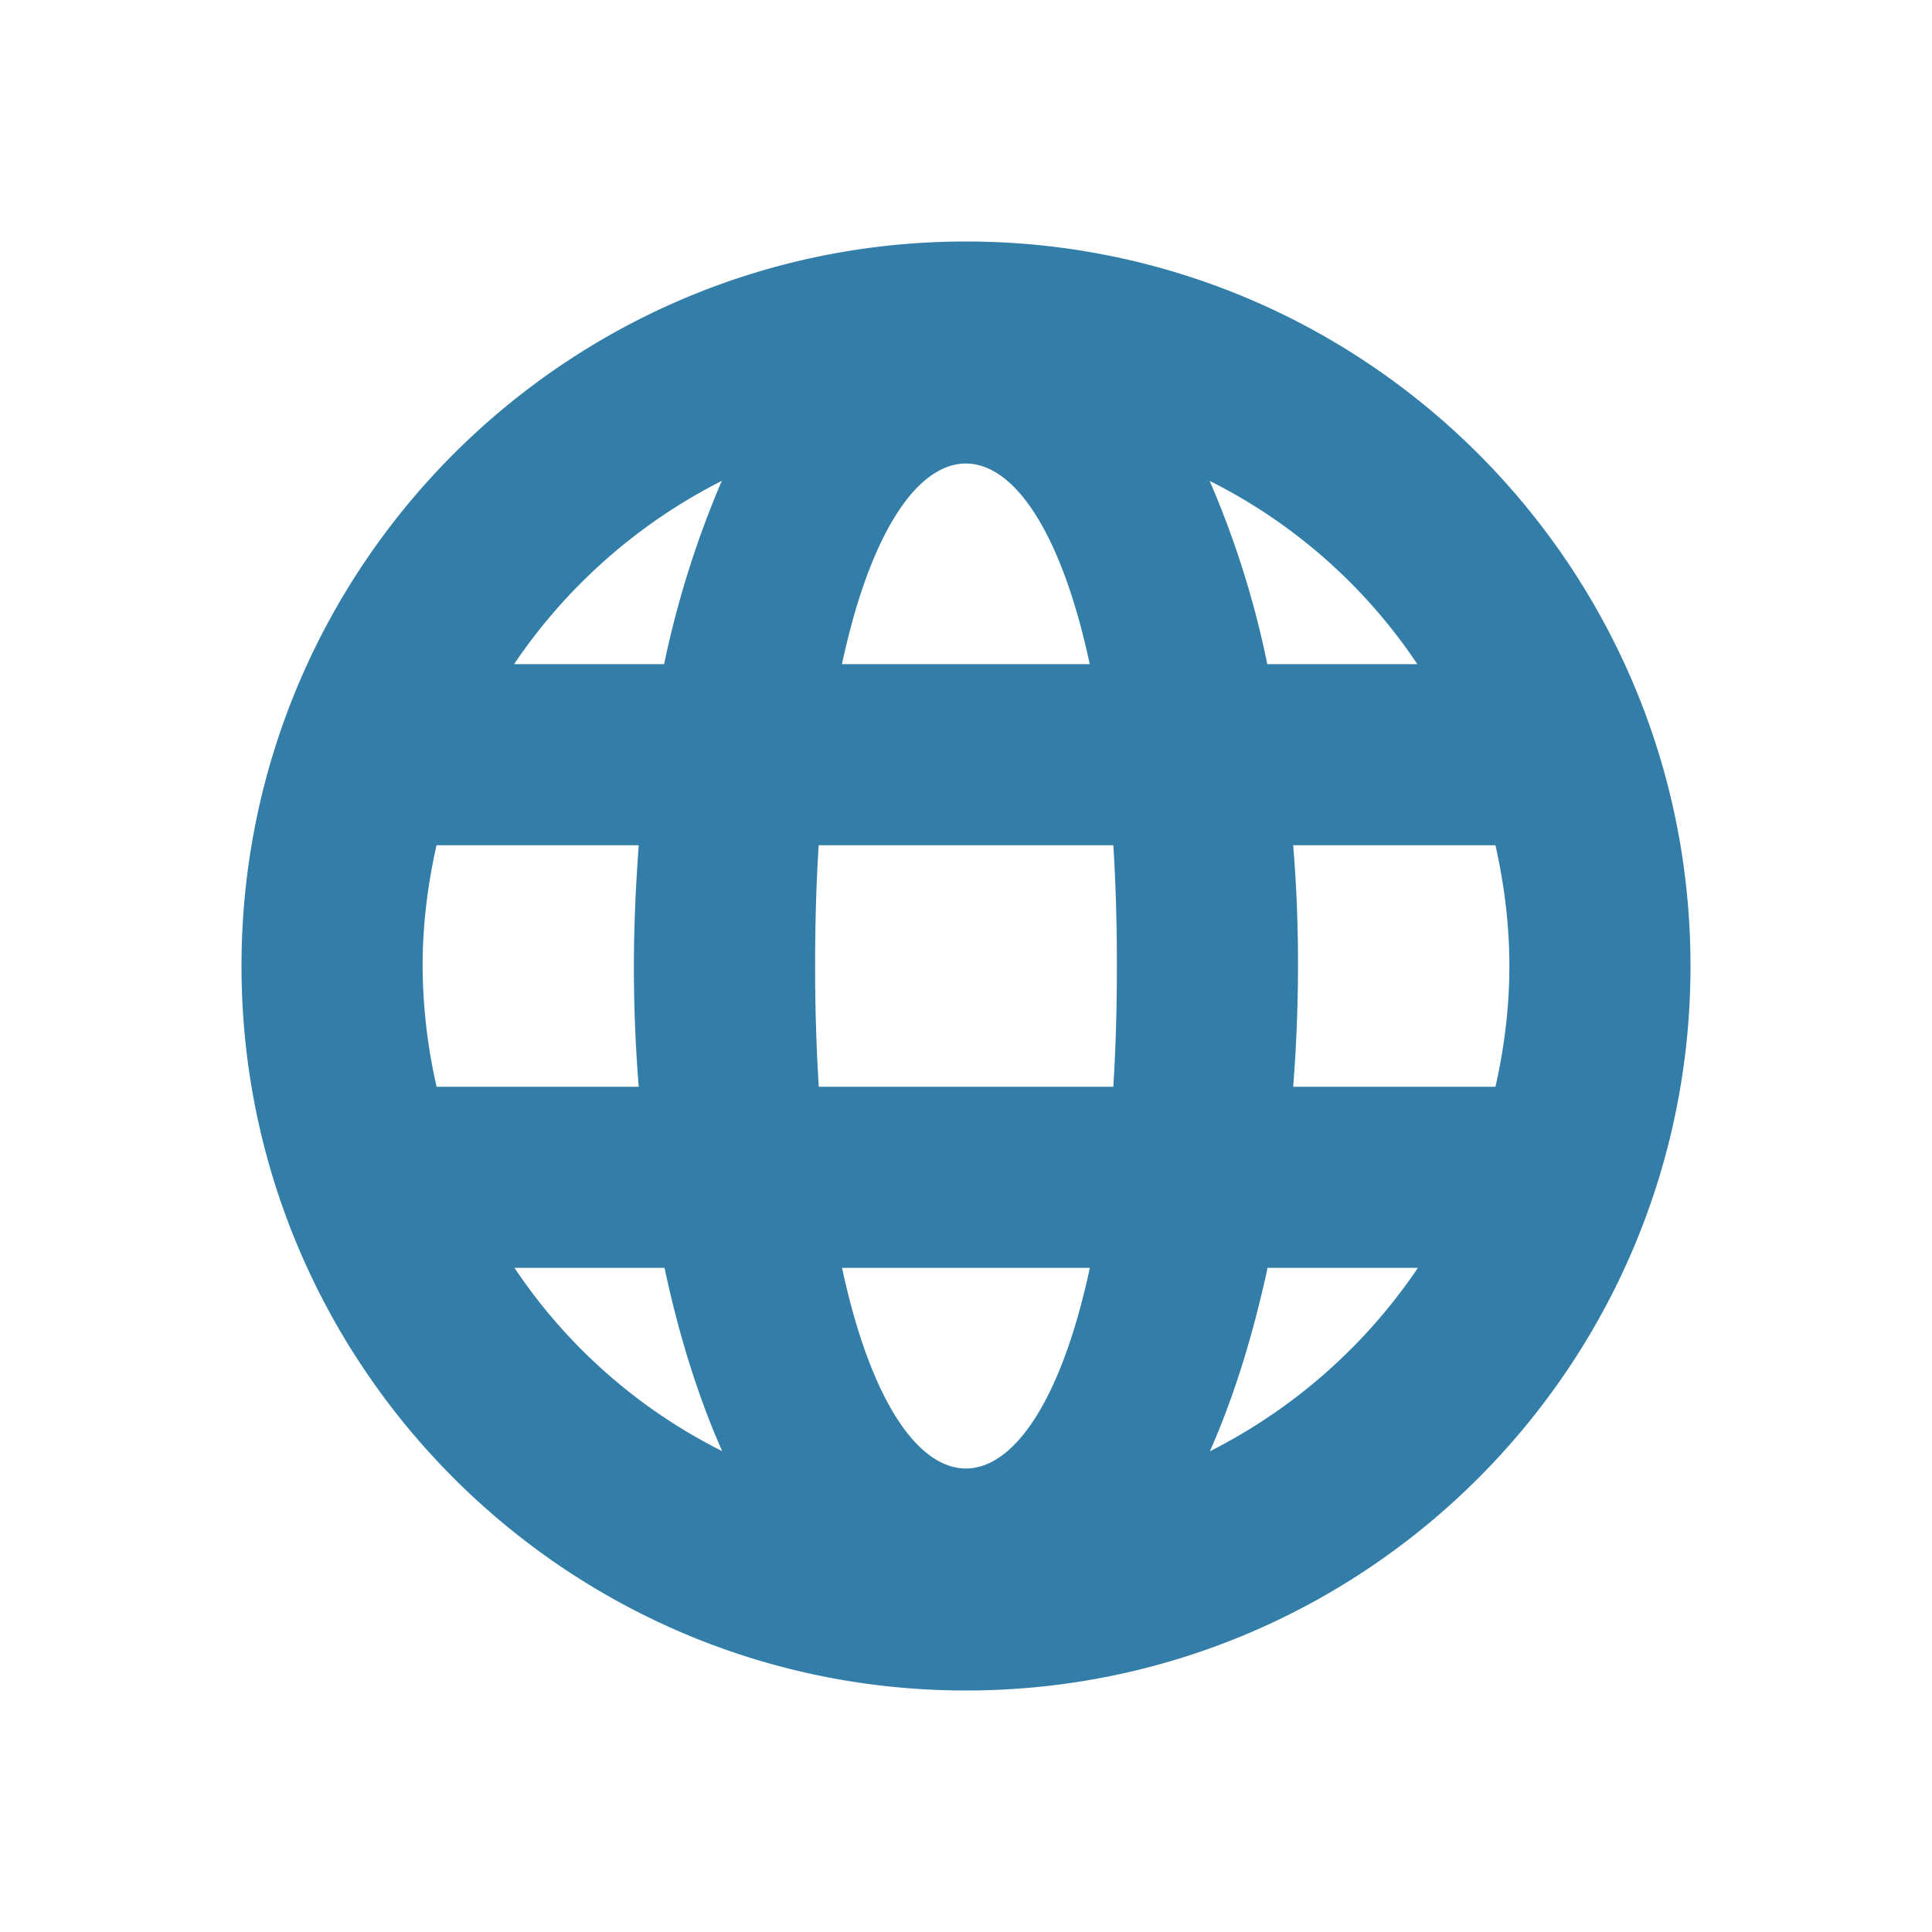
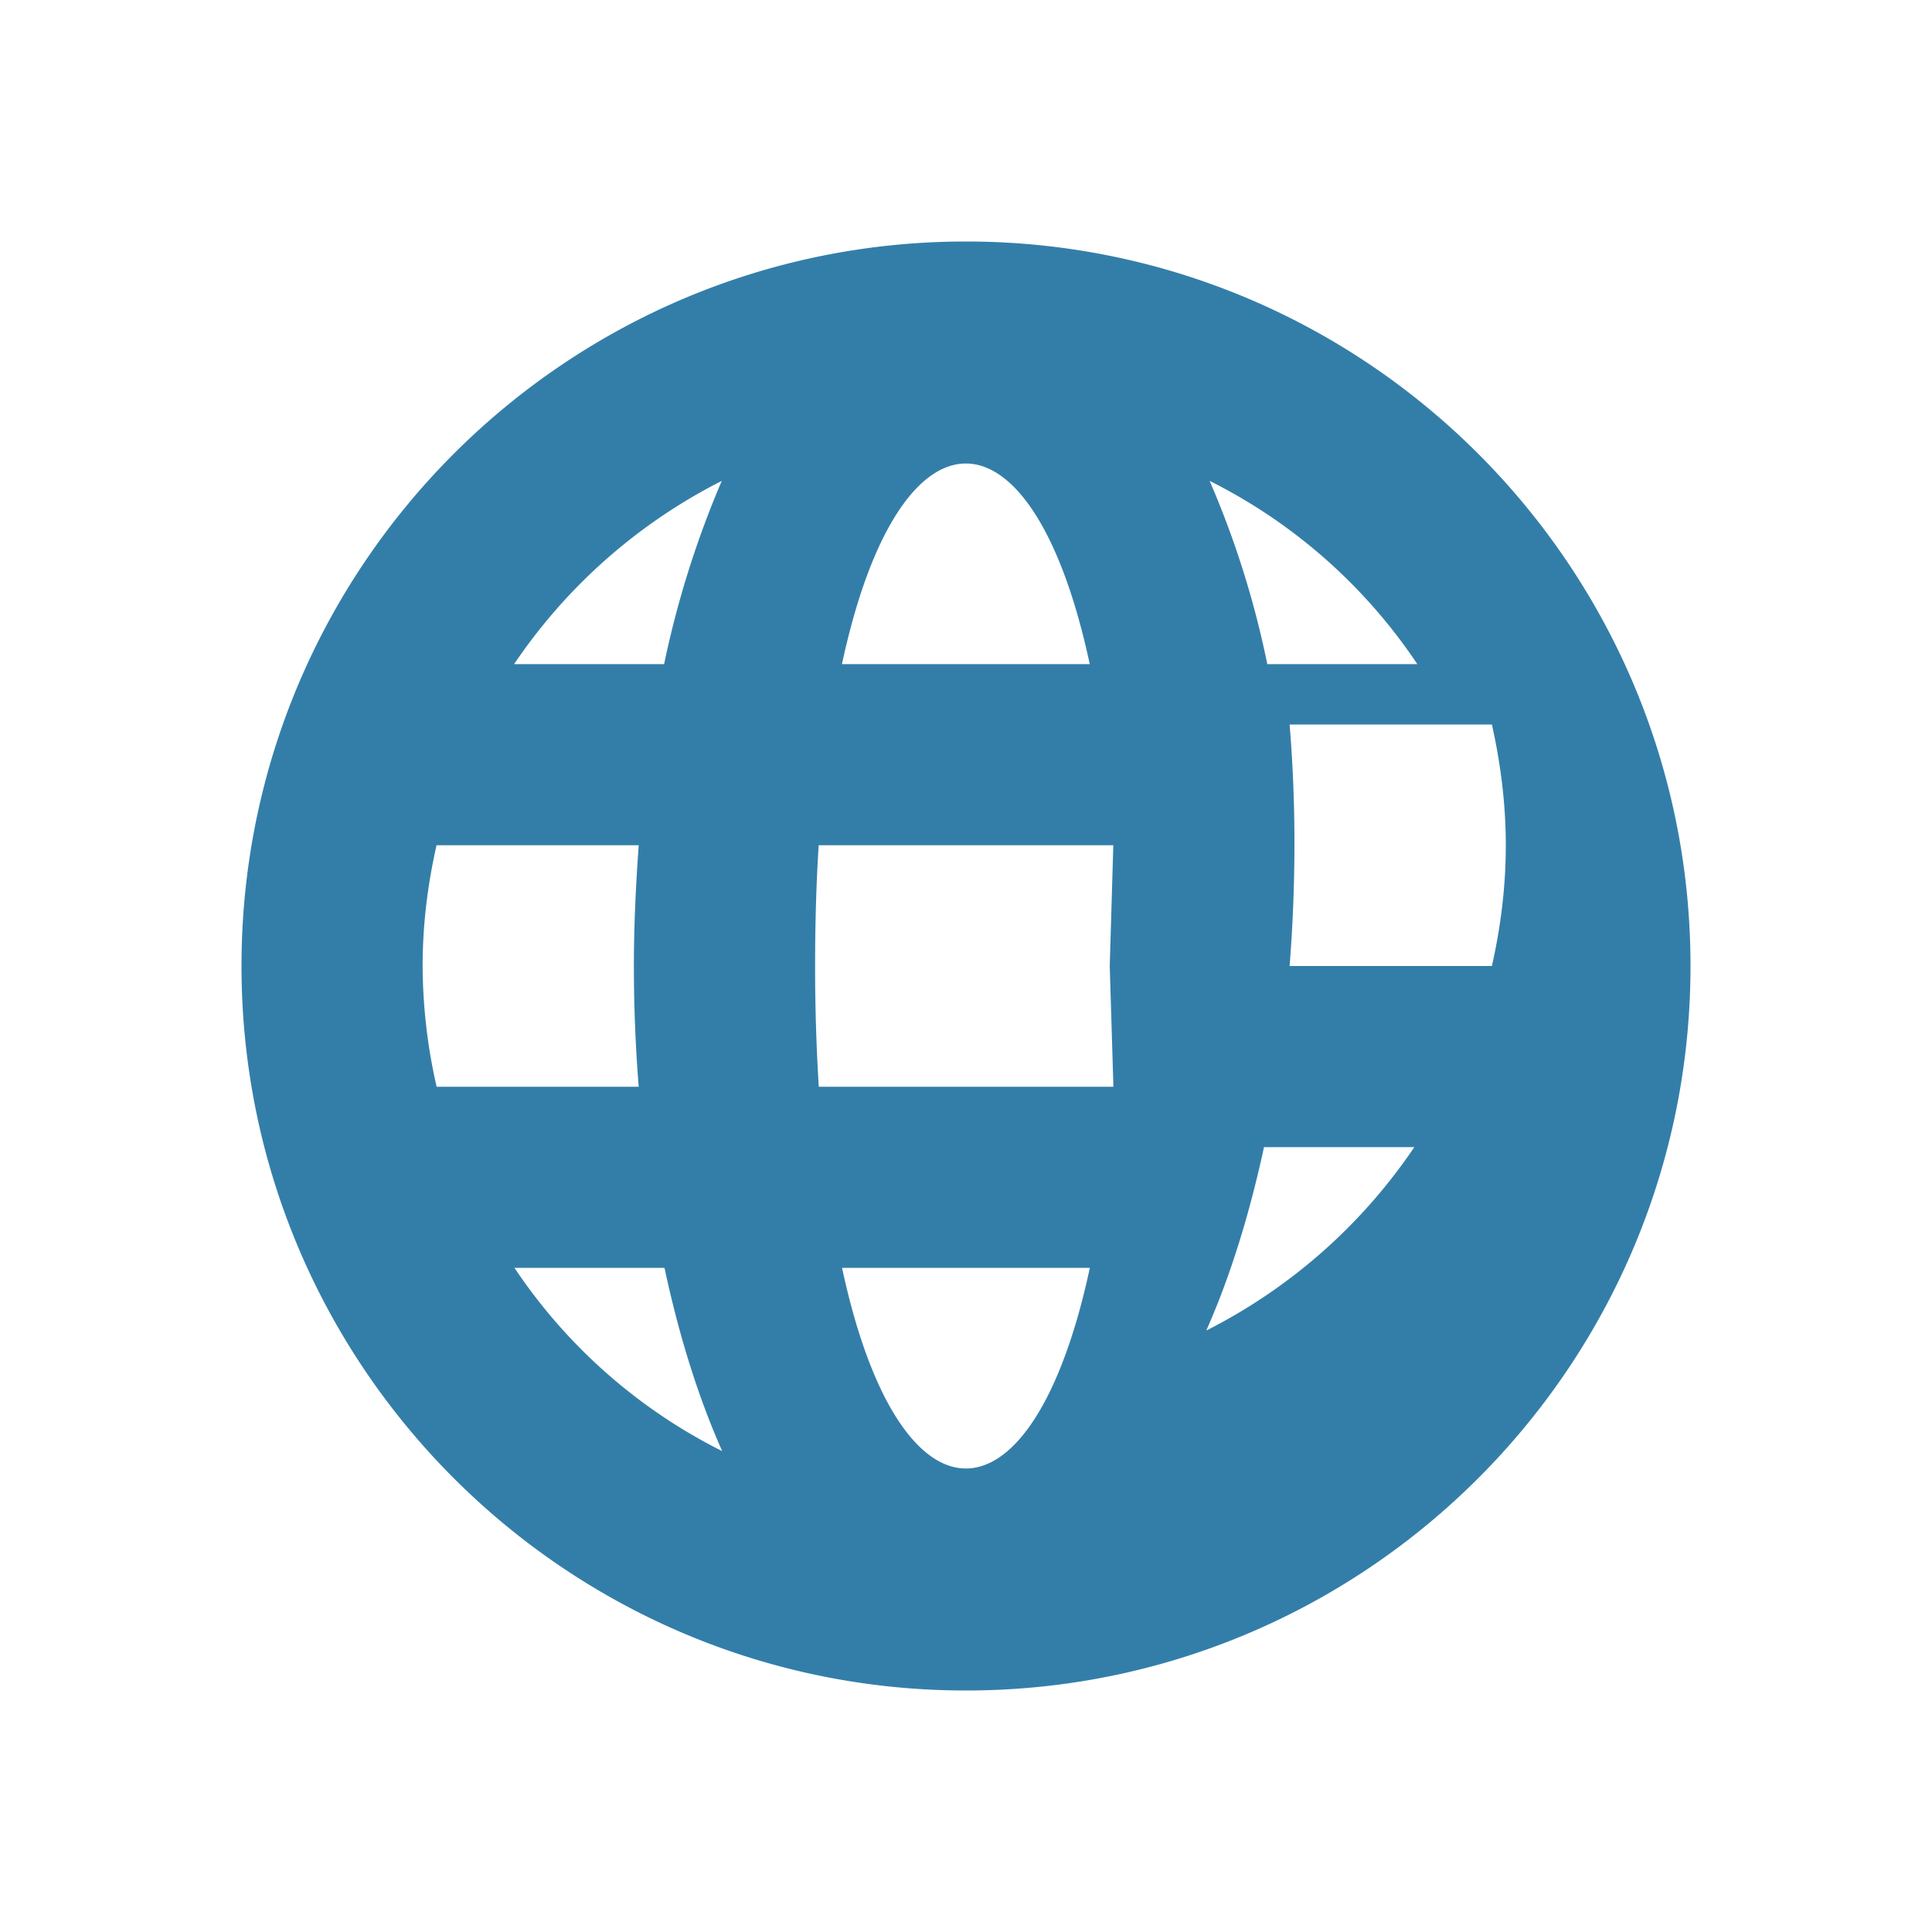
<svg xmlns="http://www.w3.org/2000/svg" viewBox="0 0 20 20" fill="#337ea9">
-   <path d="M10 2.5c-4.14 0-7.5 3.36-7.5 7.5s3.36 7.5 7.5 7.5 7.5-3.36 7.5-7.5-3.36-7.5-7.5-7.5m4.675 4.375h-1.556a9.6 9.6 0 0 0-.597-1.897 5.6 5.6 0 0 1 2.15 1.897zm-3.394 0H8.716c.593-2.769 1.972-2.769 2.565 0M4.52 11.25A5.7 5.7 0 0 1 4.375 10c0-.431.053-.847.144-1.25h2.093c-.03.412-.05.831-.05 1.25q0 .63.05 1.25zm.803 1.875h1.556c.147.69.347 1.334.597 1.897a5.6 5.6 0 0 1-2.15-1.897zm1.556-6.25H5.322a5.7 5.7 0 0 1 2.15-1.897 10 10 0 0 0-.597 1.897zm1.838 6.25h2.565c-.594 2.769-1.972 2.769-2.565 0m2.809-1.875h-3.05A20 20 0 0 1 8.438 10q0-.67.037-1.25h3.05q.037.58.037 1.25t-.037 1.25m1 3.772c.25-.563.447-1.206.597-1.897h1.556a5.7 5.7 0 0 1-2.15 1.897zm.862-3.772q.049-.62.05-1.25t-.05-1.25h2.094c.09.403.144.819.144 1.25s-.053.847-.144 1.25z" fill="#337ea9" />
+   <path d="M10 2.5c-4.14 0-7.5 3.36-7.5 7.5s3.36 7.5 7.5 7.5 7.5-3.36 7.5-7.5-3.36-7.5-7.5-7.5m4.675 4.375h-1.556a9.6 9.6 0 0 0-.597-1.897 5.6 5.6 0 0 1 2.15 1.897zm-3.394 0H8.716c.593-2.769 1.972-2.769 2.565 0M4.52 11.25A5.7 5.7 0 0 1 4.375 10c0-.431.053-.847.144-1.25h2.093c-.03.412-.05.831-.05 1.25q0 .63.05 1.25zm.803 1.875h1.556c.147.69.347 1.334.597 1.897a5.6 5.6 0 0 1-2.15-1.897zm1.556-6.25H5.322a5.7 5.7 0 0 1 2.15-1.897 10 10 0 0 0-.597 1.897zm1.838 6.25h2.565c-.594 2.769-1.972 2.769-2.565 0m2.809-1.875h-3.05A20 20 0 0 1 8.438 10q0-.67.037-1.25h3.05t-.037 1.25m1 3.772c.25-.563.447-1.206.597-1.897h1.556a5.7 5.7 0 0 1-2.15 1.897zm.862-3.772q.049-.62.05-1.25t-.05-1.25h2.094c.09.403.144.819.144 1.25s-.053.847-.144 1.25z" fill="#337ea9" />
</svg>